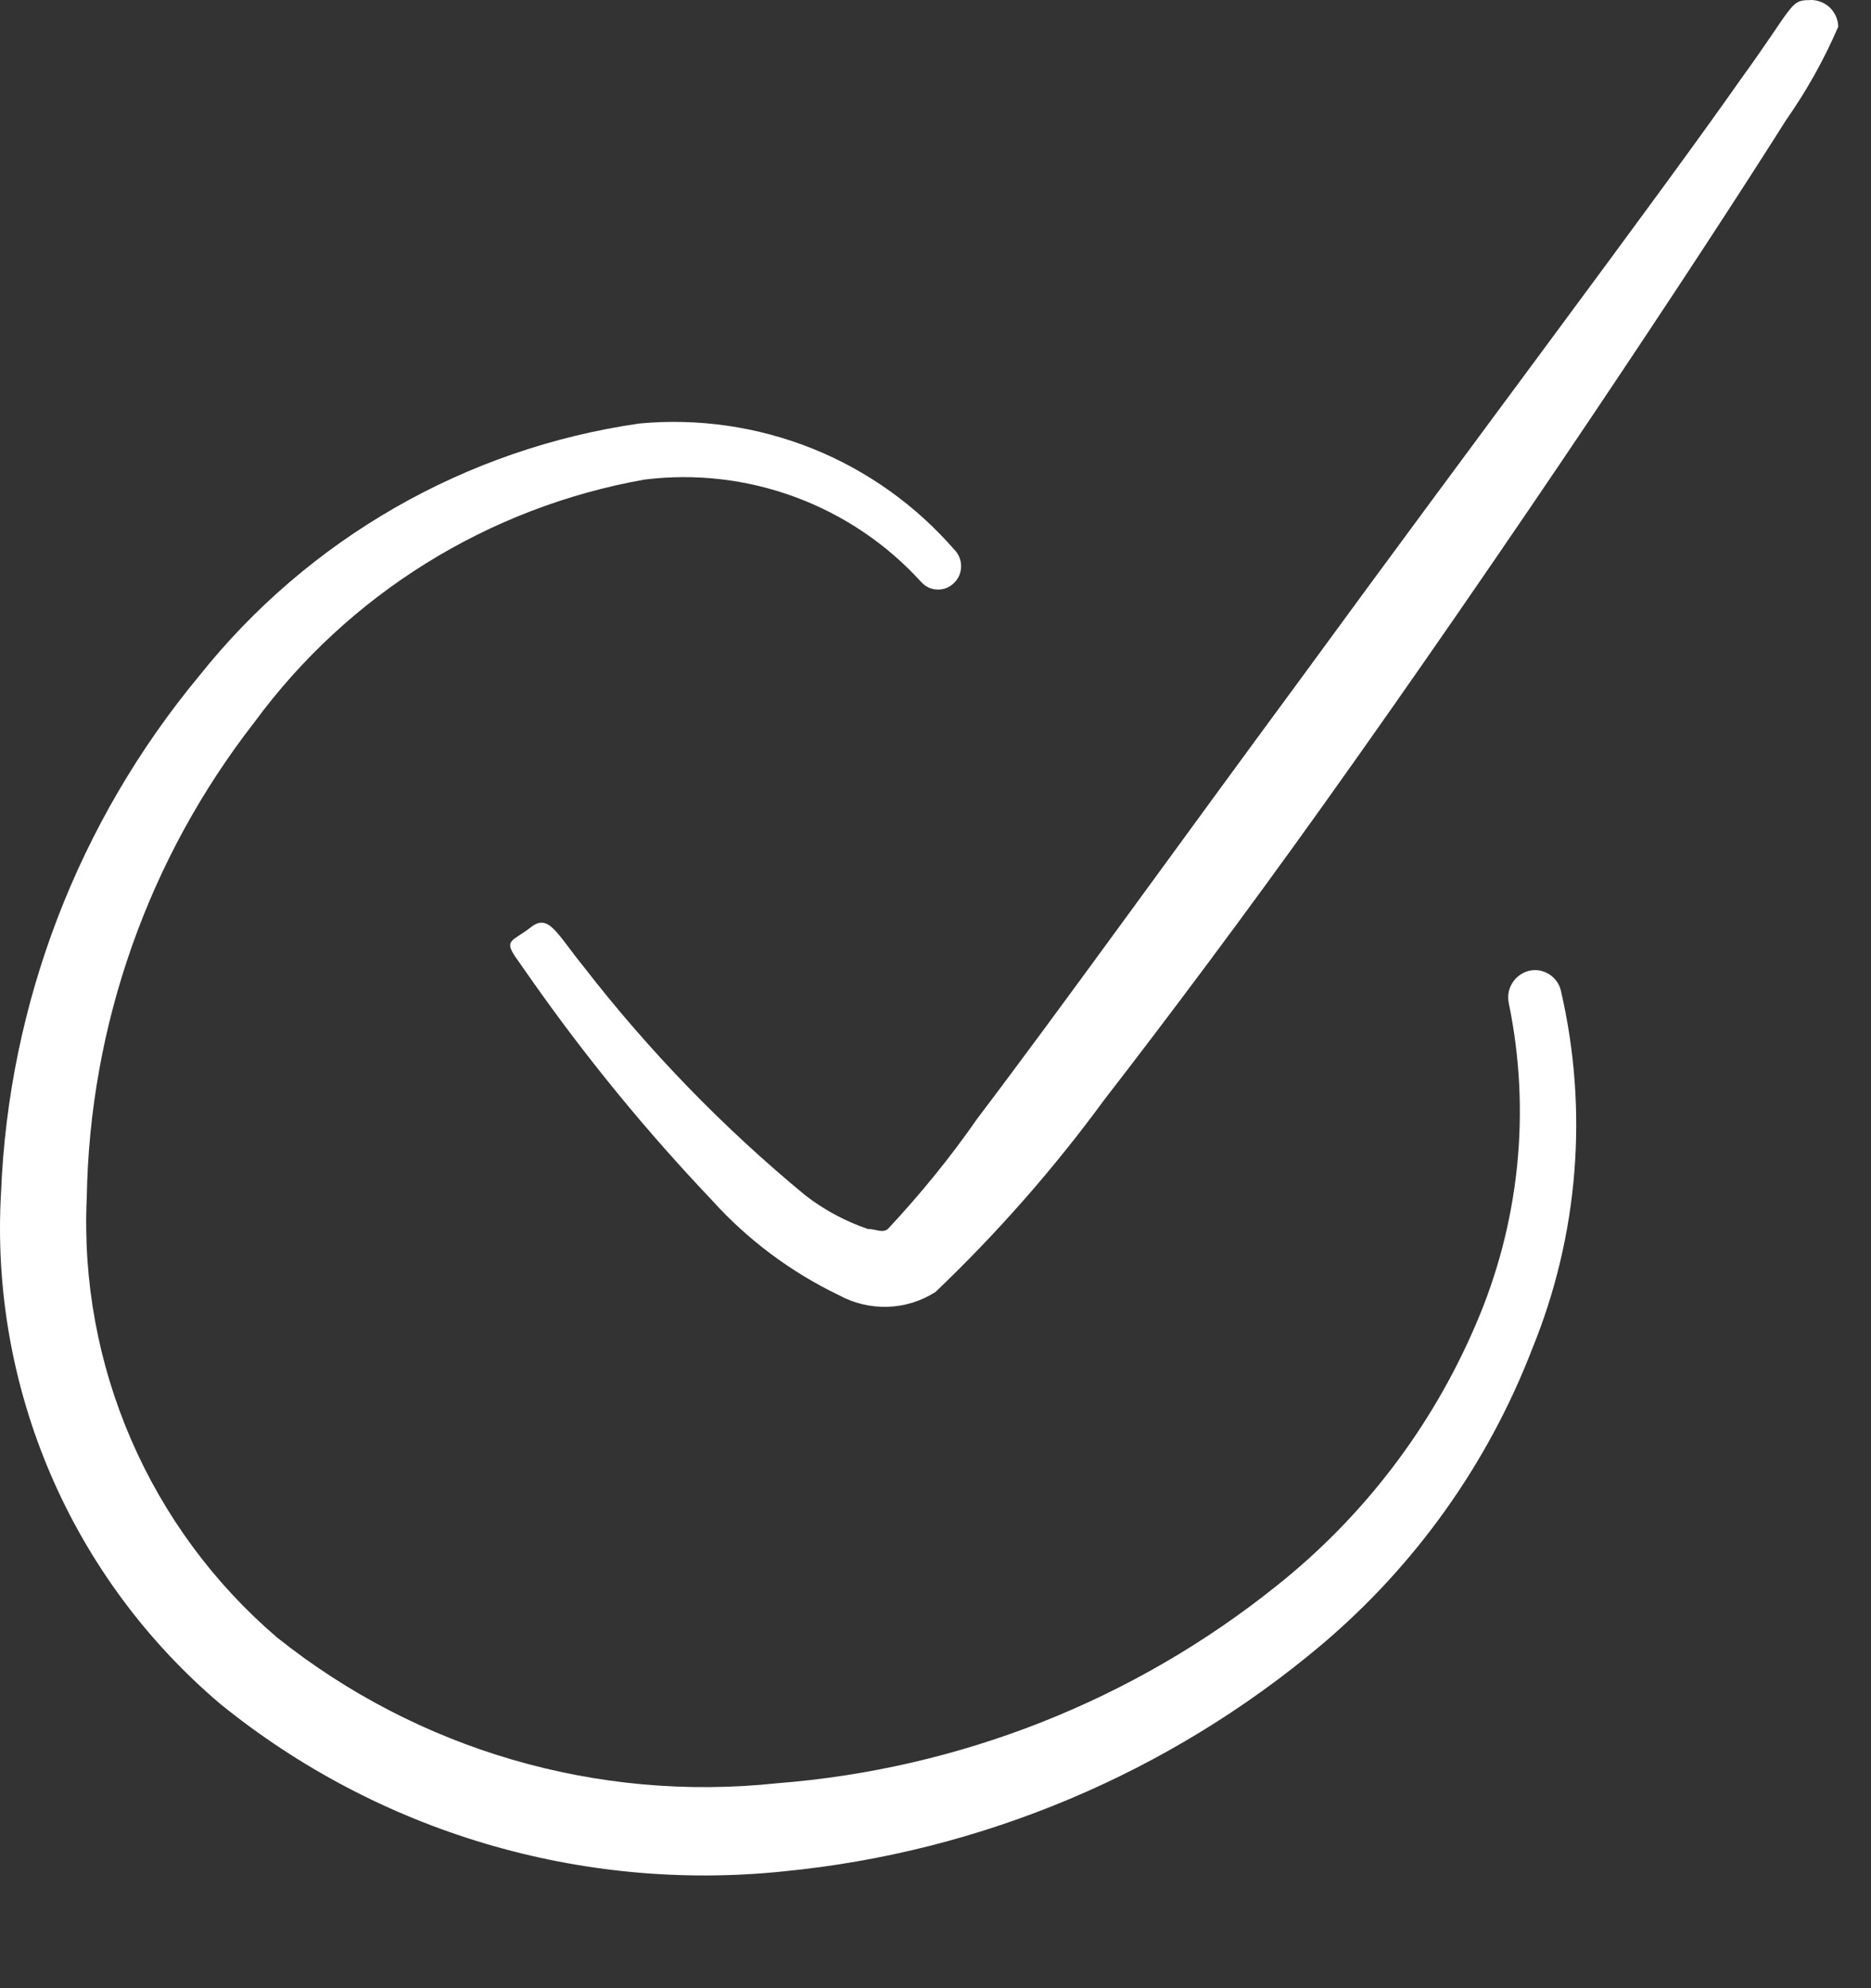
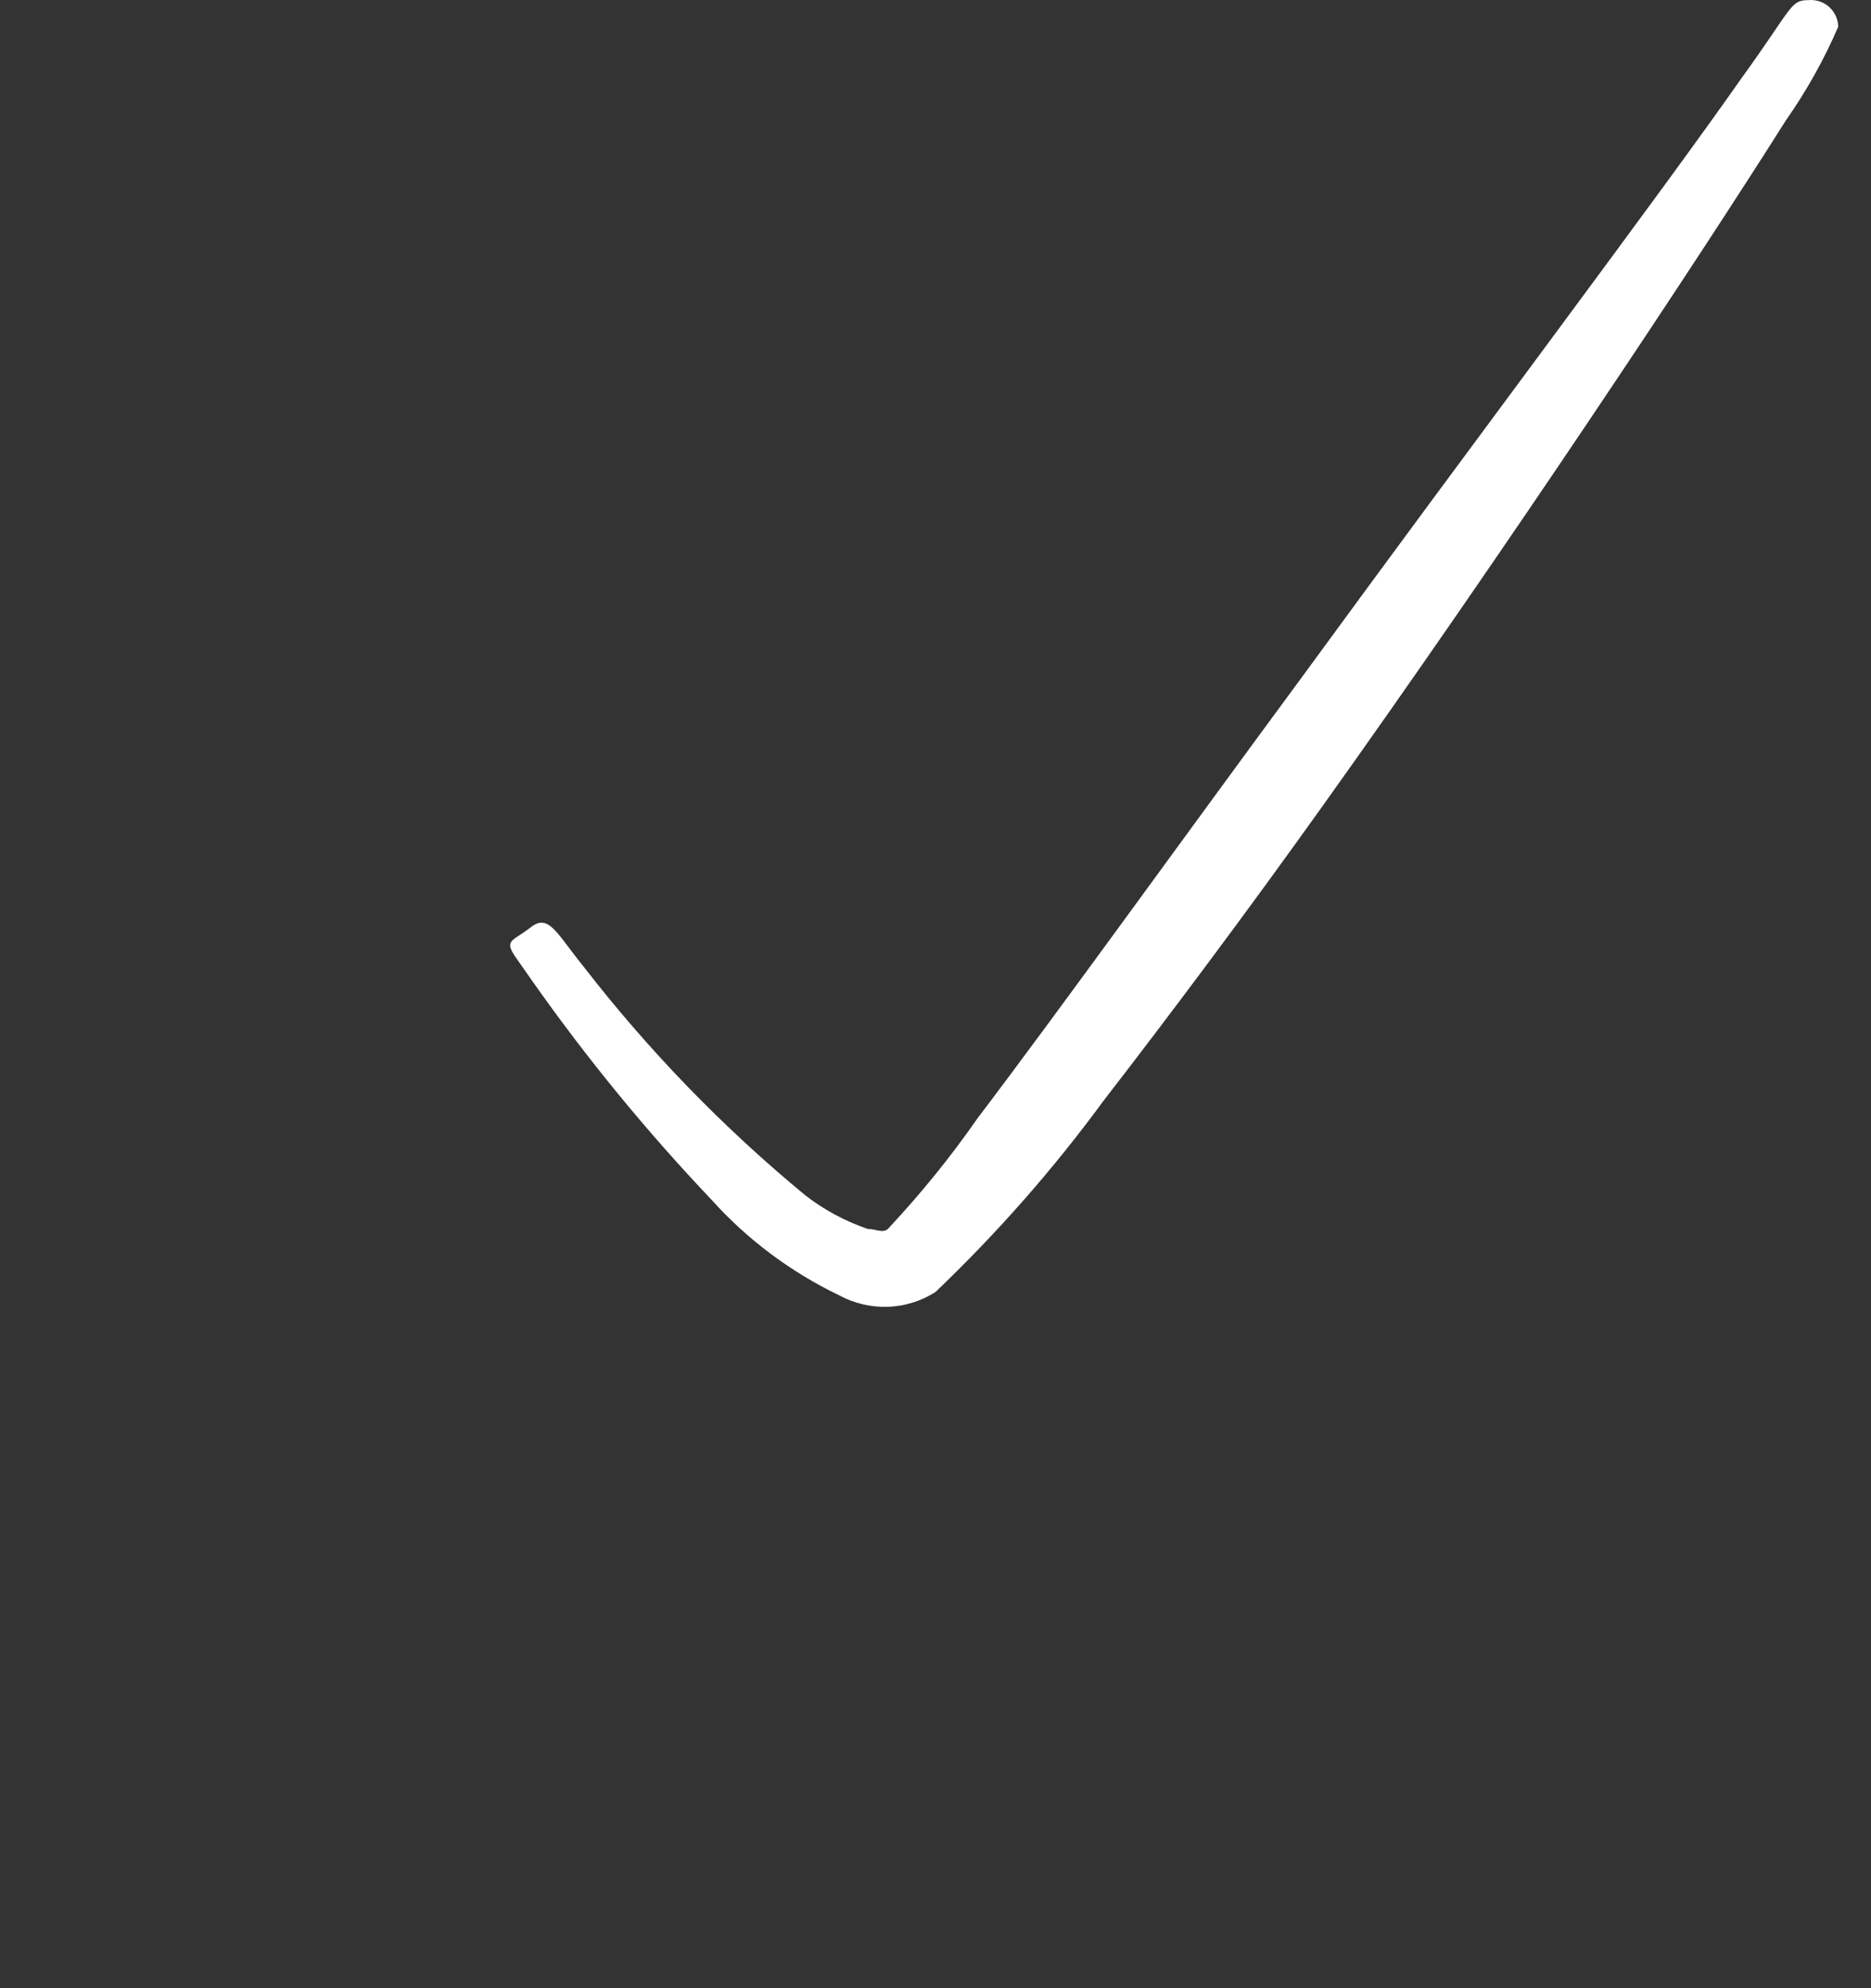
<svg xmlns="http://www.w3.org/2000/svg" width="16" height="17" viewBox="0 0 16 17" fill="none">
  <rect x="0" y="0" width="16" height="17" fill="#333333" stroke="none" />
-   <path fill-rule="evenodd" clip-rule="evenodd" d="M13.075 8.301C13.017 8.316 12.966 8.352 12.934 8.403C12.901 8.454 12.89 8.515 12.902 8.575C13.094 9.502 12.994 10.466 12.616 11.335C12.242 12.206 11.658 12.971 10.915 13.561C9.693 14.54 8.204 15.127 6.642 15.248C5.109 15.411 3.574 14.963 2.369 14.001C1.83 13.54 1.403 12.961 1.121 12.309C0.839 11.658 0.709 10.95 0.742 10.241C0.766 8.766 1.269 7.339 2.176 6.175C2.979 5.081 4.173 4.339 5.509 4.101C5.946 4.046 6.39 4.098 6.803 4.251C7.216 4.404 7.587 4.655 7.882 4.981C7.9 5 7.922 5.015 7.946 5.026C7.97 5.036 7.996 5.041 8.022 5.041C8.048 5.041 8.074 5.036 8.098 5.026C8.122 5.015 8.144 5 8.162 4.981C8.199 4.944 8.219 4.894 8.219 4.841C8.219 4.789 8.199 4.739 8.162 4.701C7.831 4.32 7.415 4.023 6.946 3.835C6.478 3.648 5.971 3.574 5.469 3.621C3.983 3.834 2.636 4.607 1.702 5.781C0.669 7.027 0.074 8.578 0.009 10.195C-0.039 11.019 0.106 11.843 0.431 12.602C0.756 13.361 1.253 14.034 1.882 14.568C3.235 15.666 4.969 16.181 6.702 16.001C8.394 15.836 9.995 15.162 11.296 14.068C12.101 13.389 12.723 12.518 13.102 11.535C13.499 10.565 13.585 9.496 13.349 8.475C13.343 8.445 13.33 8.417 13.313 8.392C13.296 8.368 13.274 8.347 13.249 8.331C13.223 8.314 13.195 8.304 13.165 8.298C13.135 8.293 13.105 8.294 13.075 8.301Z" fill="white" />
  <path fill-rule="evenodd" clip-rule="evenodd" d="M15.467 0.001C15.307 0.001 15.333 0.061 14.893 0.668C14.193 1.668 12.62 3.754 11.14 5.781C10.073 7.228 9.053 8.648 8.36 9.561C8.128 9.895 7.871 10.211 7.593 10.508C7.547 10.547 7.487 10.508 7.42 10.508C7.228 10.442 7.047 10.345 6.887 10.221C6.185 9.642 5.55 8.987 4.993 8.268C4.76 7.981 4.693 7.808 4.54 7.928C4.387 8.048 4.307 8.034 4.407 8.181L4.547 8.381C5.013 9.044 5.528 9.673 6.087 10.261C6.392 10.6 6.762 10.876 7.173 11.074C7.301 11.144 7.445 11.178 7.59 11.174C7.736 11.169 7.877 11.126 8 11.047C8.527 10.544 9.009 9.996 9.44 9.408C9.987 8.701 10.647 7.821 11.313 6.888C12.88 4.694 14.52 2.221 15.273 1.028C15.449 0.777 15.599 0.509 15.72 0.228C15.719 0.196 15.712 0.164 15.698 0.135C15.685 0.107 15.666 0.081 15.642 0.059C15.618 0.038 15.591 0.022 15.56 0.012C15.53 0.002 15.498 -0.002 15.467 0.001Z" fill="white" />
</svg>